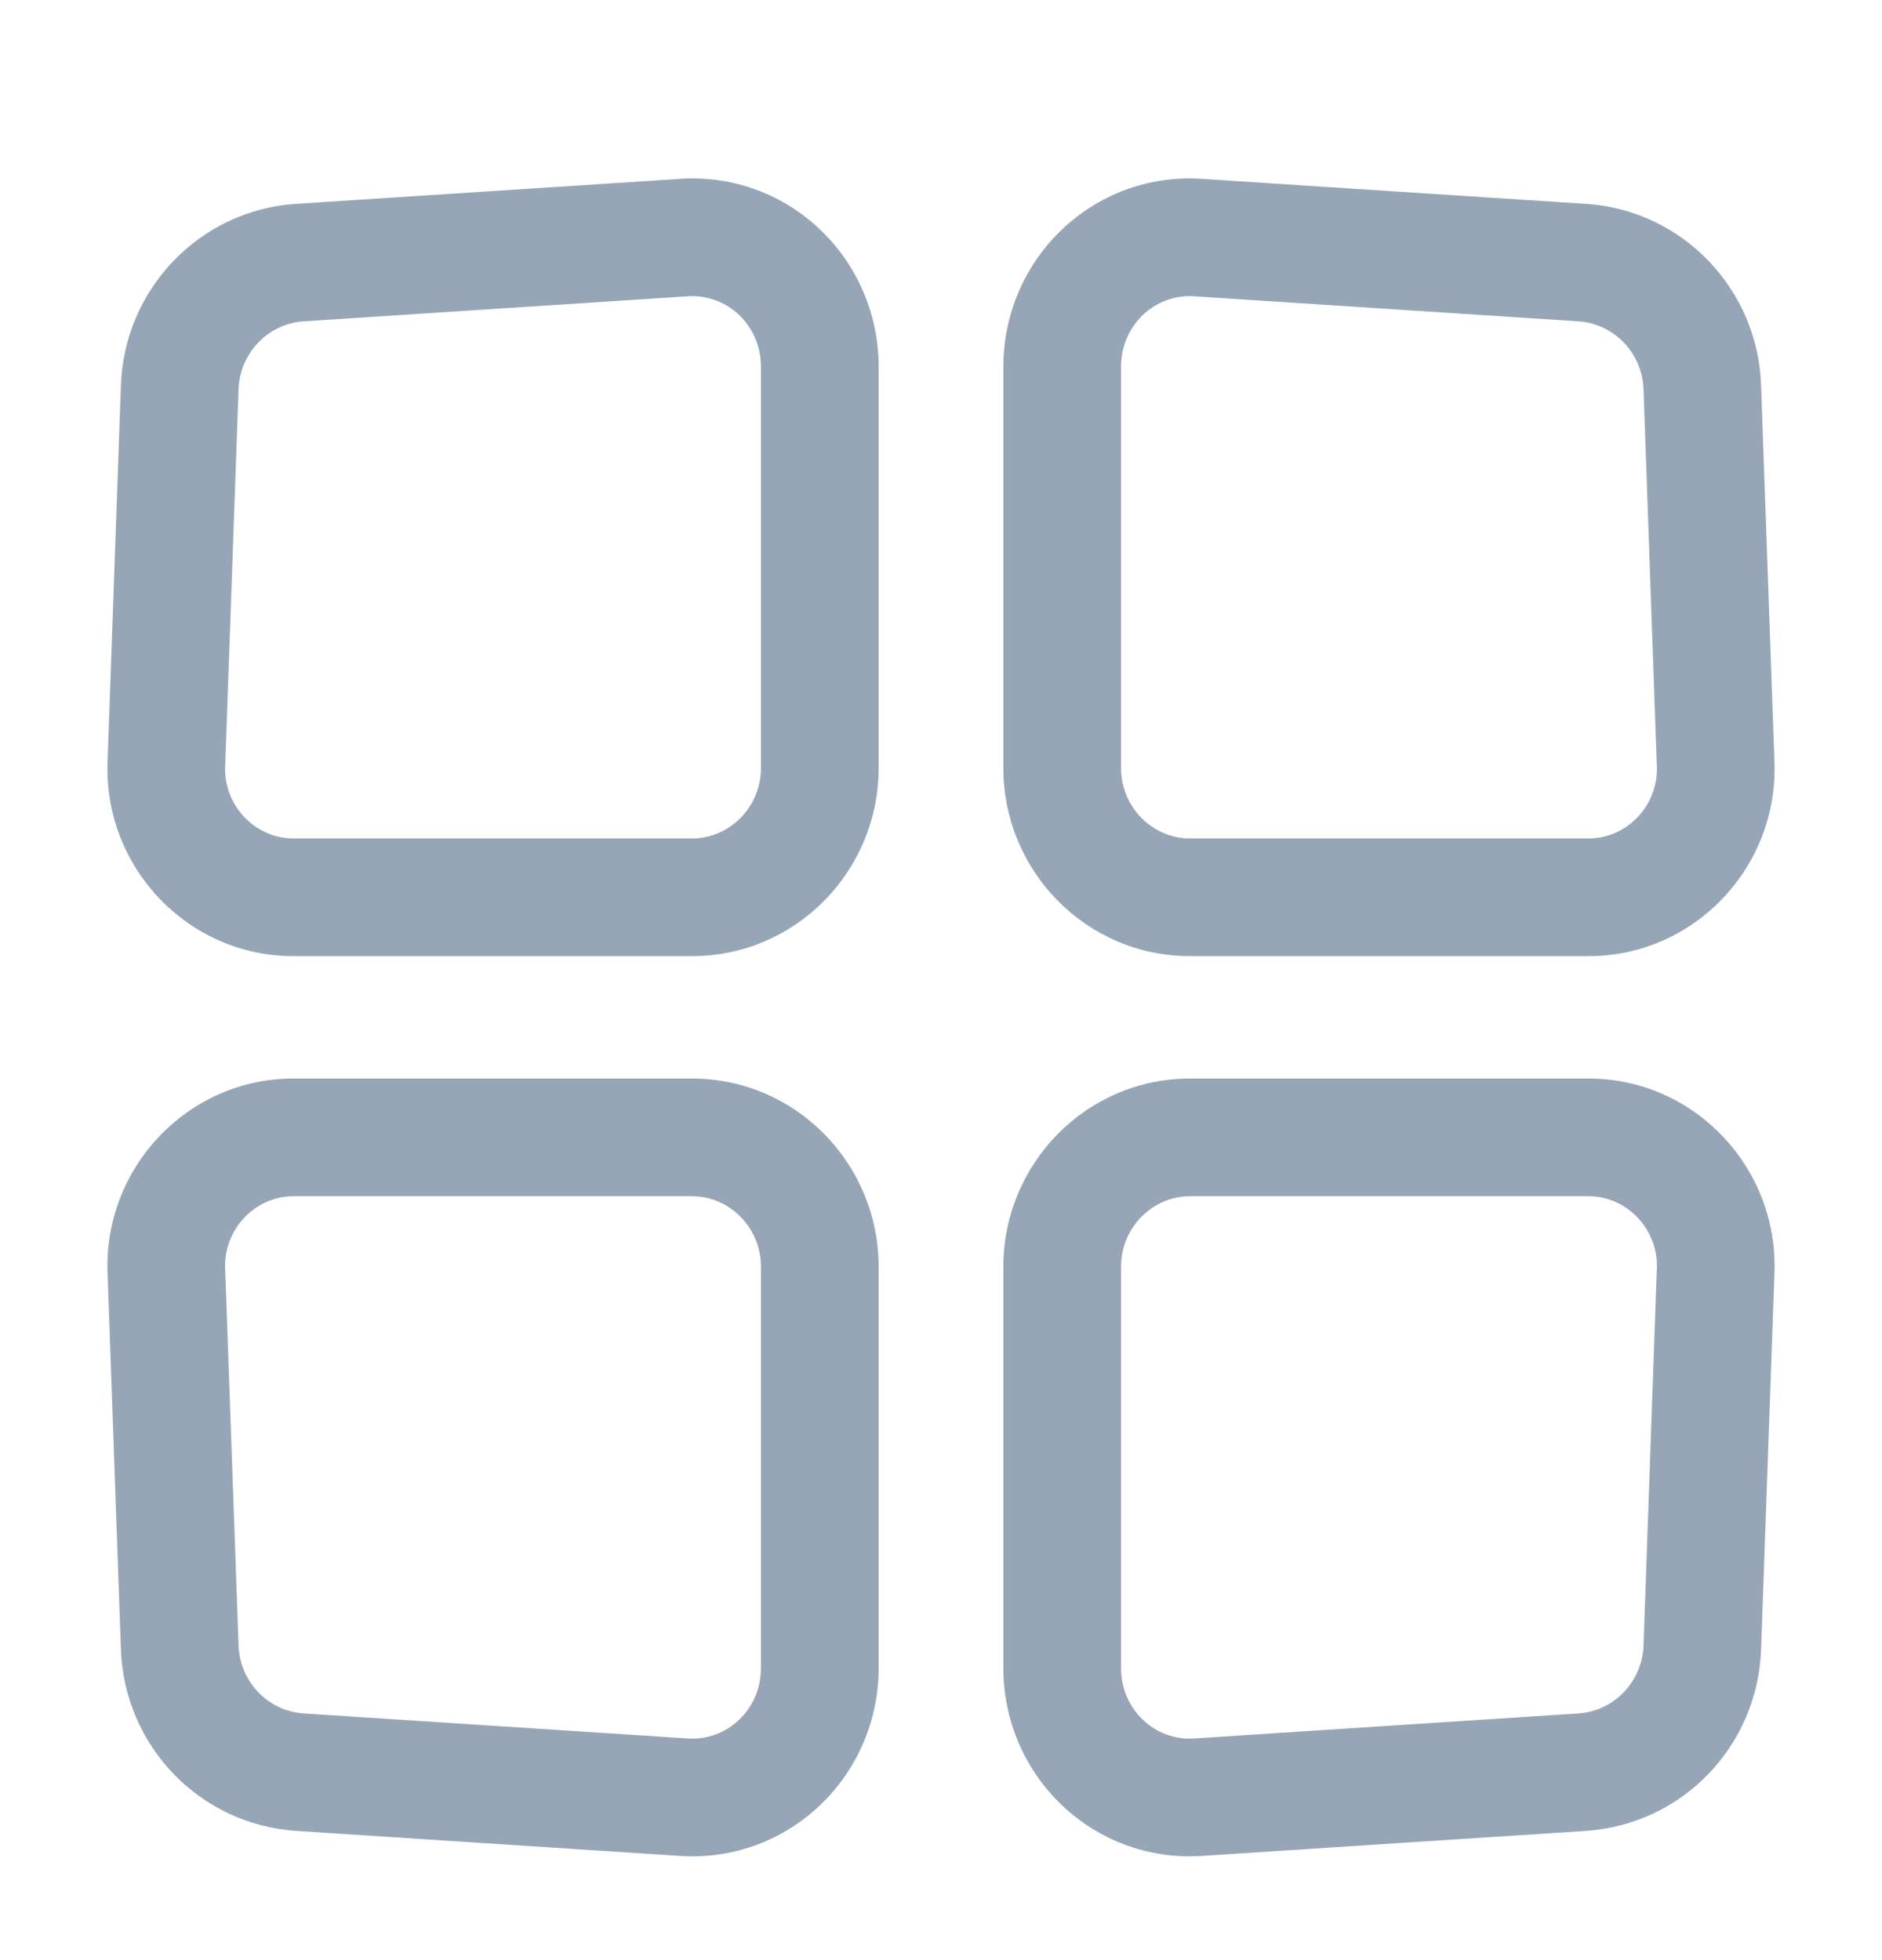
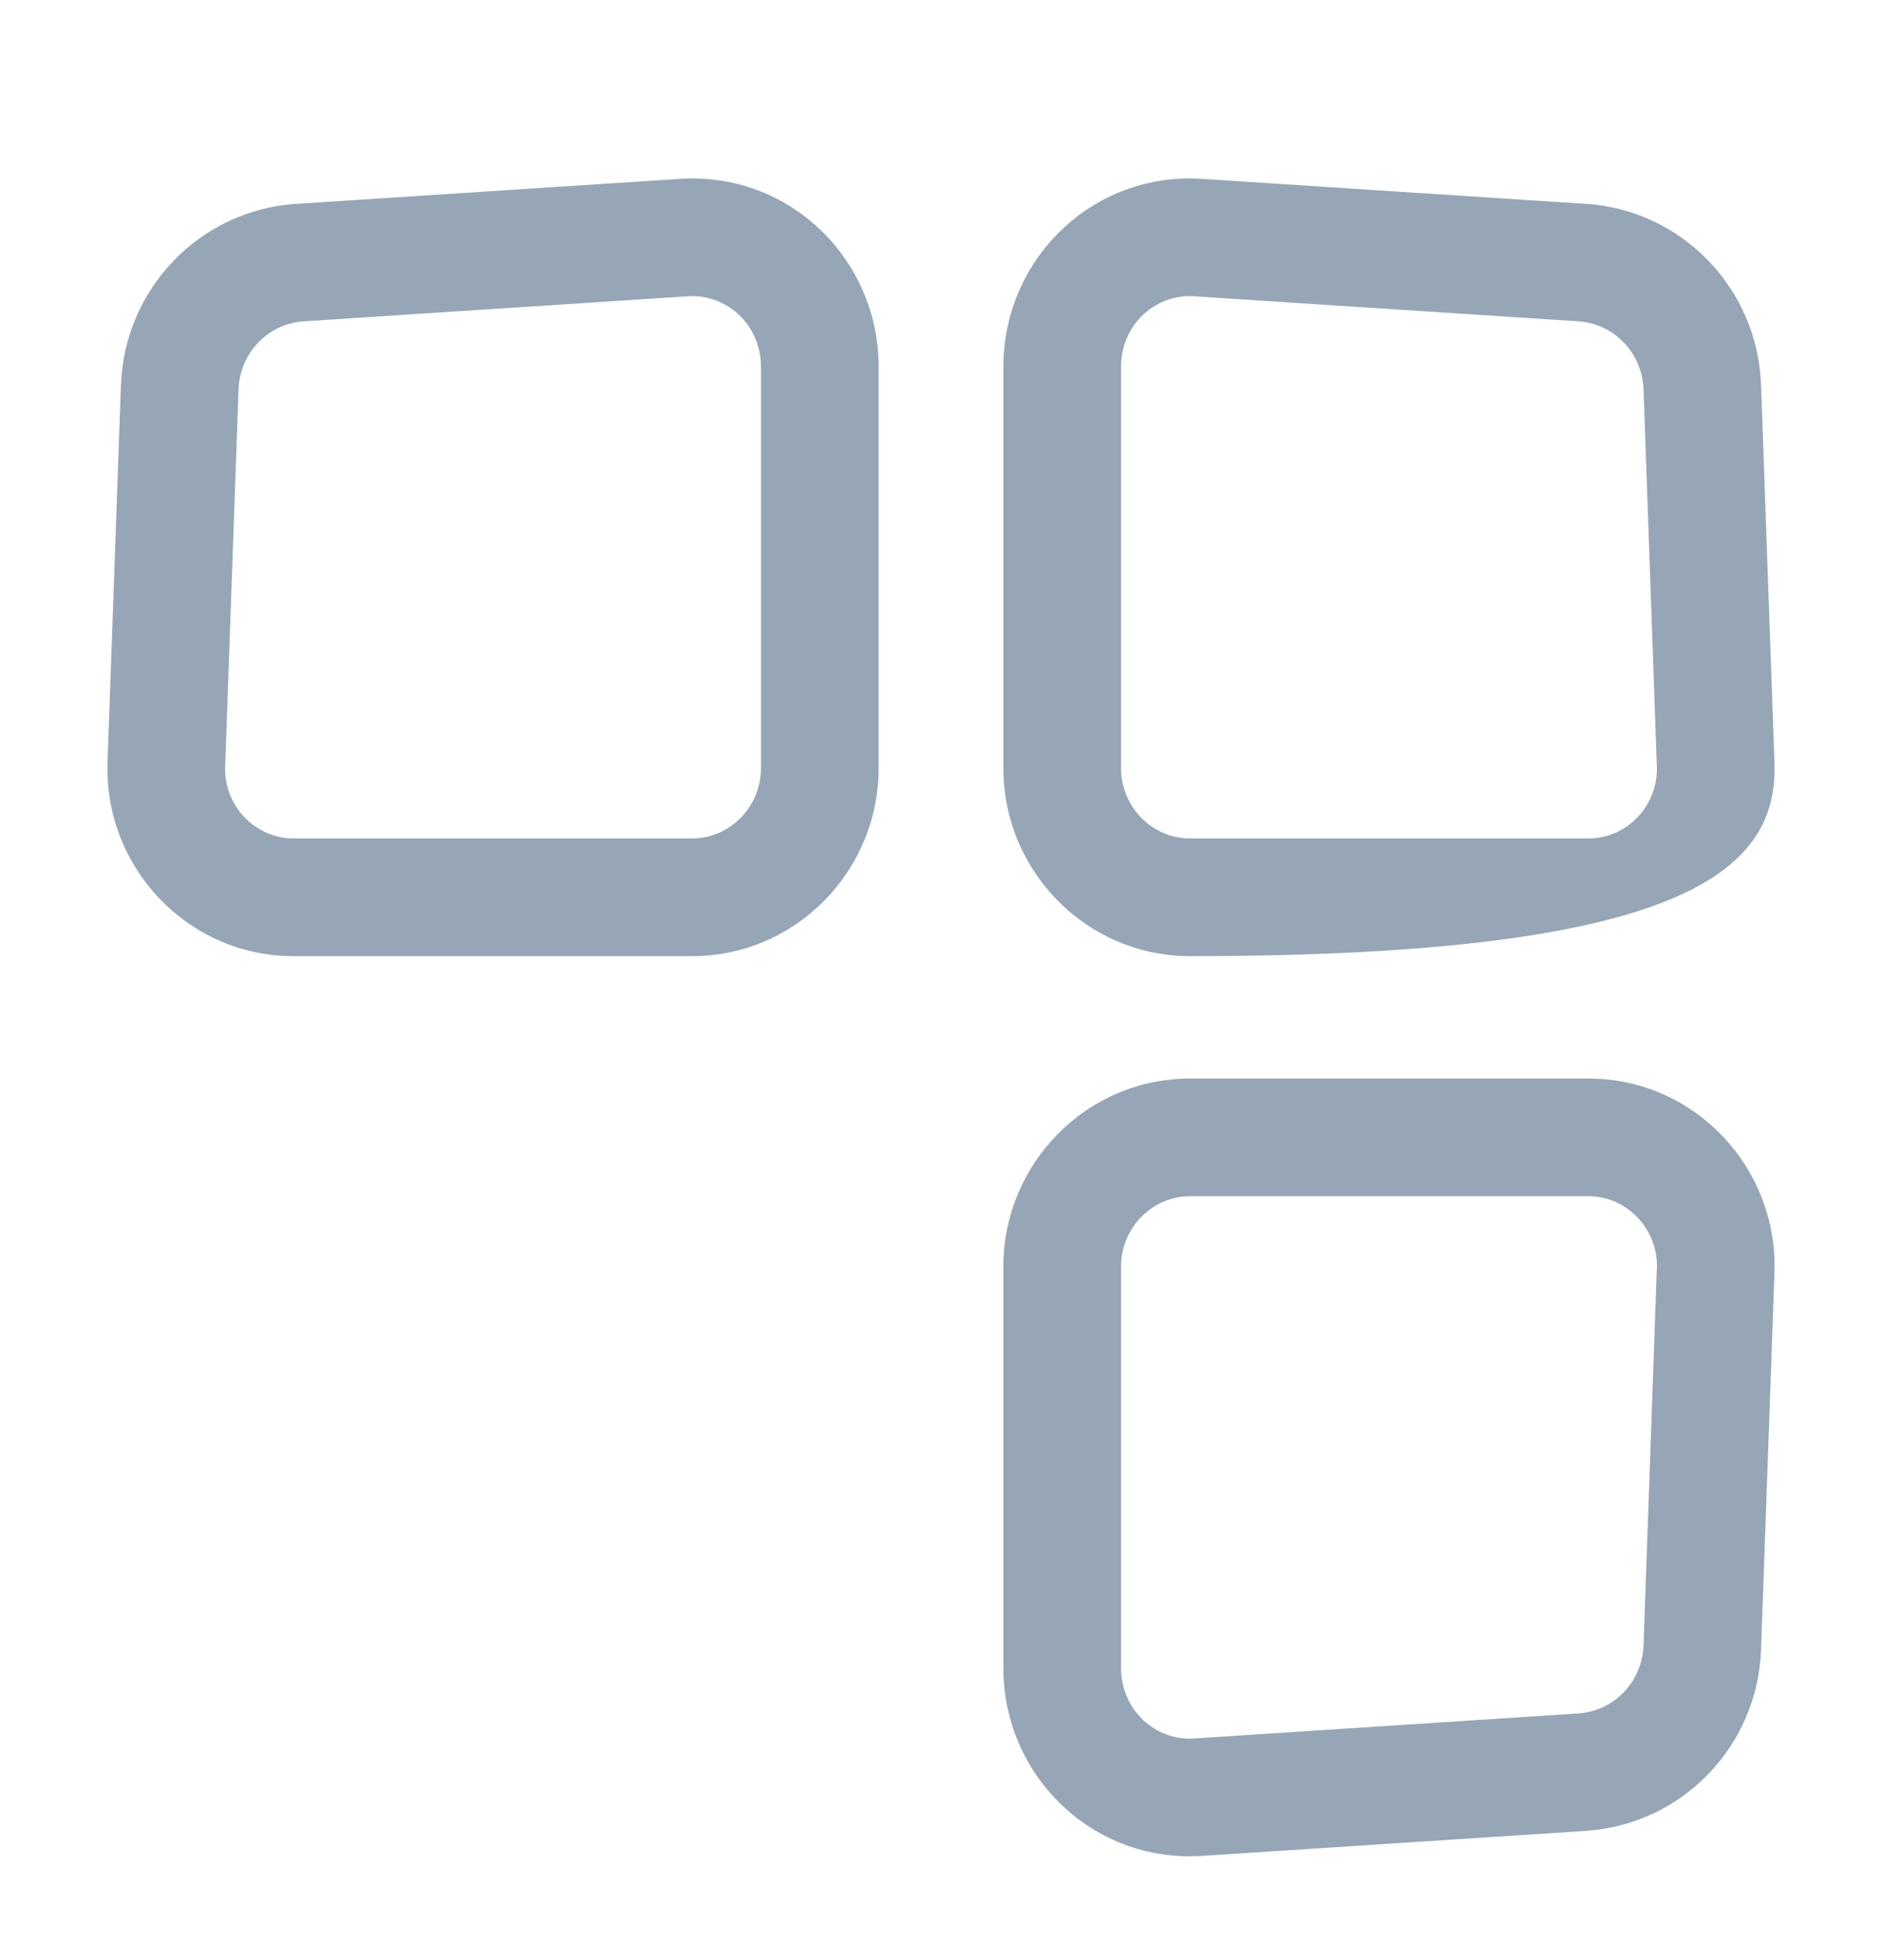
<svg xmlns="http://www.w3.org/2000/svg" width="24" height="25" viewBox="0 0 24 25" fill="none">
  <path d="M3.742 12.195H8.824C10.148 12.195 11.205 11.11 11.205 9.794V4.681C11.205 3.298 10.06 2.192 8.676 2.281L3.764 2.601L3.758 2.601C2.544 2.689 1.586 3.683 1.542 4.914L1.372 9.705C1.316 11.053 2.389 12.195 3.742 12.195ZM8.772 3.779C9.269 3.747 9.704 4.143 9.704 4.681V9.794C9.704 10.299 9.301 10.694 8.824 10.694H3.742C3.257 10.694 2.849 10.278 2.871 9.766L2.872 9.761L3.042 4.968C3.058 4.499 3.42 4.132 3.864 4.099L8.772 3.779Z" fill="#96A6B6" />
-   <path d="M15.324 2.281C13.94 2.192 12.795 3.298 12.795 4.681V9.794C12.795 11.11 13.852 12.195 15.176 12.195H20.258C21.612 12.195 22.684 11.053 22.628 9.705L22.458 4.914C22.415 3.683 21.457 2.689 20.242 2.601L20.236 2.601L15.325 2.281L15.324 2.281ZM20.258 10.694H15.176C14.699 10.694 14.296 10.299 14.296 9.794V4.681C14.296 4.143 14.731 3.747 15.228 3.779L20.136 4.099C20.581 4.132 20.942 4.498 20.959 4.967L21.128 9.761L21.129 9.766C21.151 10.278 20.743 10.694 20.258 10.694Z" fill="#96A6B6" />
-   <path d="M1.372 16.247C1.316 14.899 2.389 13.756 3.742 13.756H8.824C10.148 13.756 11.205 14.842 11.205 16.158V21.271C11.205 22.654 10.06 23.759 8.676 23.671L3.764 23.351L3.758 23.35C2.544 23.262 1.586 22.269 1.542 21.037L1.372 16.247ZM8.824 15.257H3.742C3.257 15.257 2.849 15.674 2.871 16.186L2.872 16.191L3.042 20.984C3.058 21.453 3.42 21.82 3.864 21.853L8.772 22.173C9.269 22.205 9.704 21.809 9.704 21.271V16.158C9.704 15.653 9.301 15.257 8.824 15.257Z" fill="#96A6B6" />
+   <path d="M15.324 2.281C13.94 2.192 12.795 3.298 12.795 4.681V9.794C12.795 11.11 13.852 12.195 15.176 12.195C21.612 12.195 22.684 11.053 22.628 9.705L22.458 4.914C22.415 3.683 21.457 2.689 20.242 2.601L20.236 2.601L15.325 2.281L15.324 2.281ZM20.258 10.694H15.176C14.699 10.694 14.296 10.299 14.296 9.794V4.681C14.296 4.143 14.731 3.747 15.228 3.779L20.136 4.099C20.581 4.132 20.942 4.498 20.959 4.967L21.128 9.761L21.129 9.766C21.151 10.278 20.743 10.694 20.258 10.694Z" fill="#96A6B6" />
  <path d="M12.795 16.158C12.795 14.842 13.852 13.756 15.176 13.756H20.258C21.612 13.756 22.684 14.899 22.628 16.247L22.458 21.037C22.415 22.268 21.457 23.262 20.242 23.35L20.236 23.351L15.324 23.671C13.94 23.759 12.795 22.654 12.795 21.271V16.158ZM14.296 16.158V21.271C14.296 21.809 14.731 22.205 15.228 22.173L20.136 21.853C20.581 21.82 20.942 21.453 20.959 20.984L21.128 16.191L21.129 16.186C21.151 15.674 20.743 15.257 20.258 15.257H15.176C14.699 15.257 14.296 15.653 14.296 16.158Z" fill="#96A6B6" />
</svg>